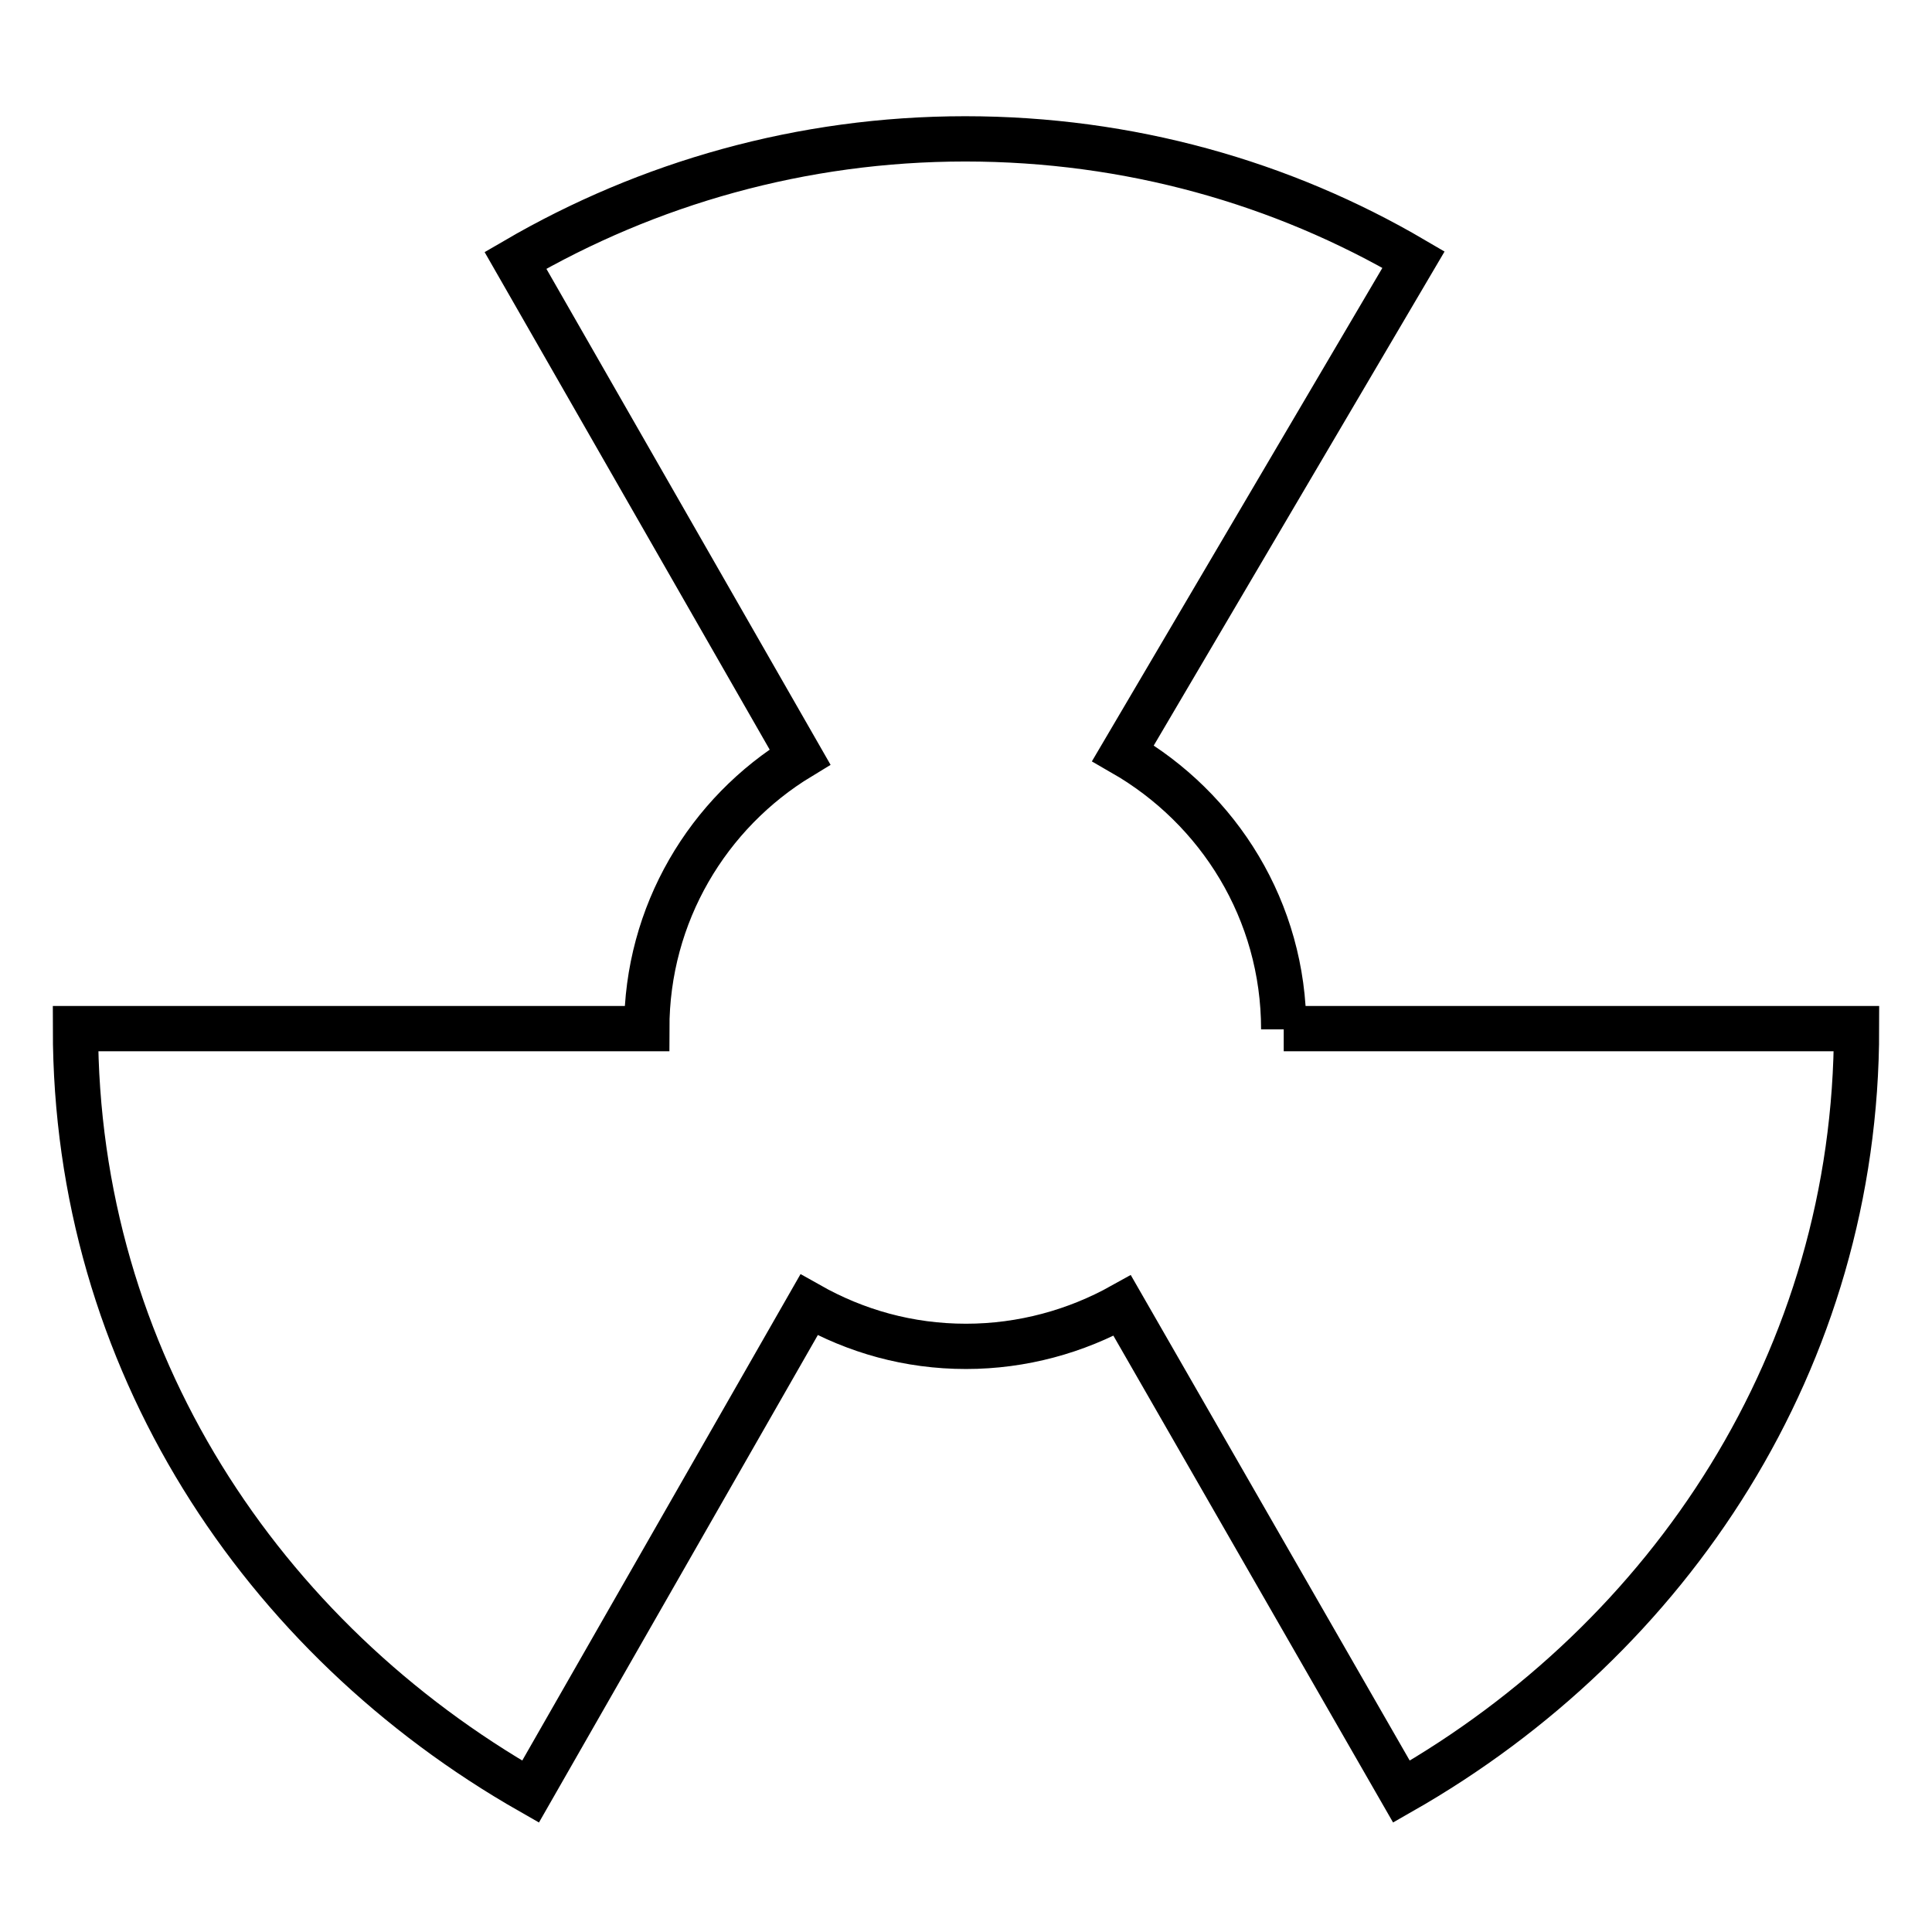
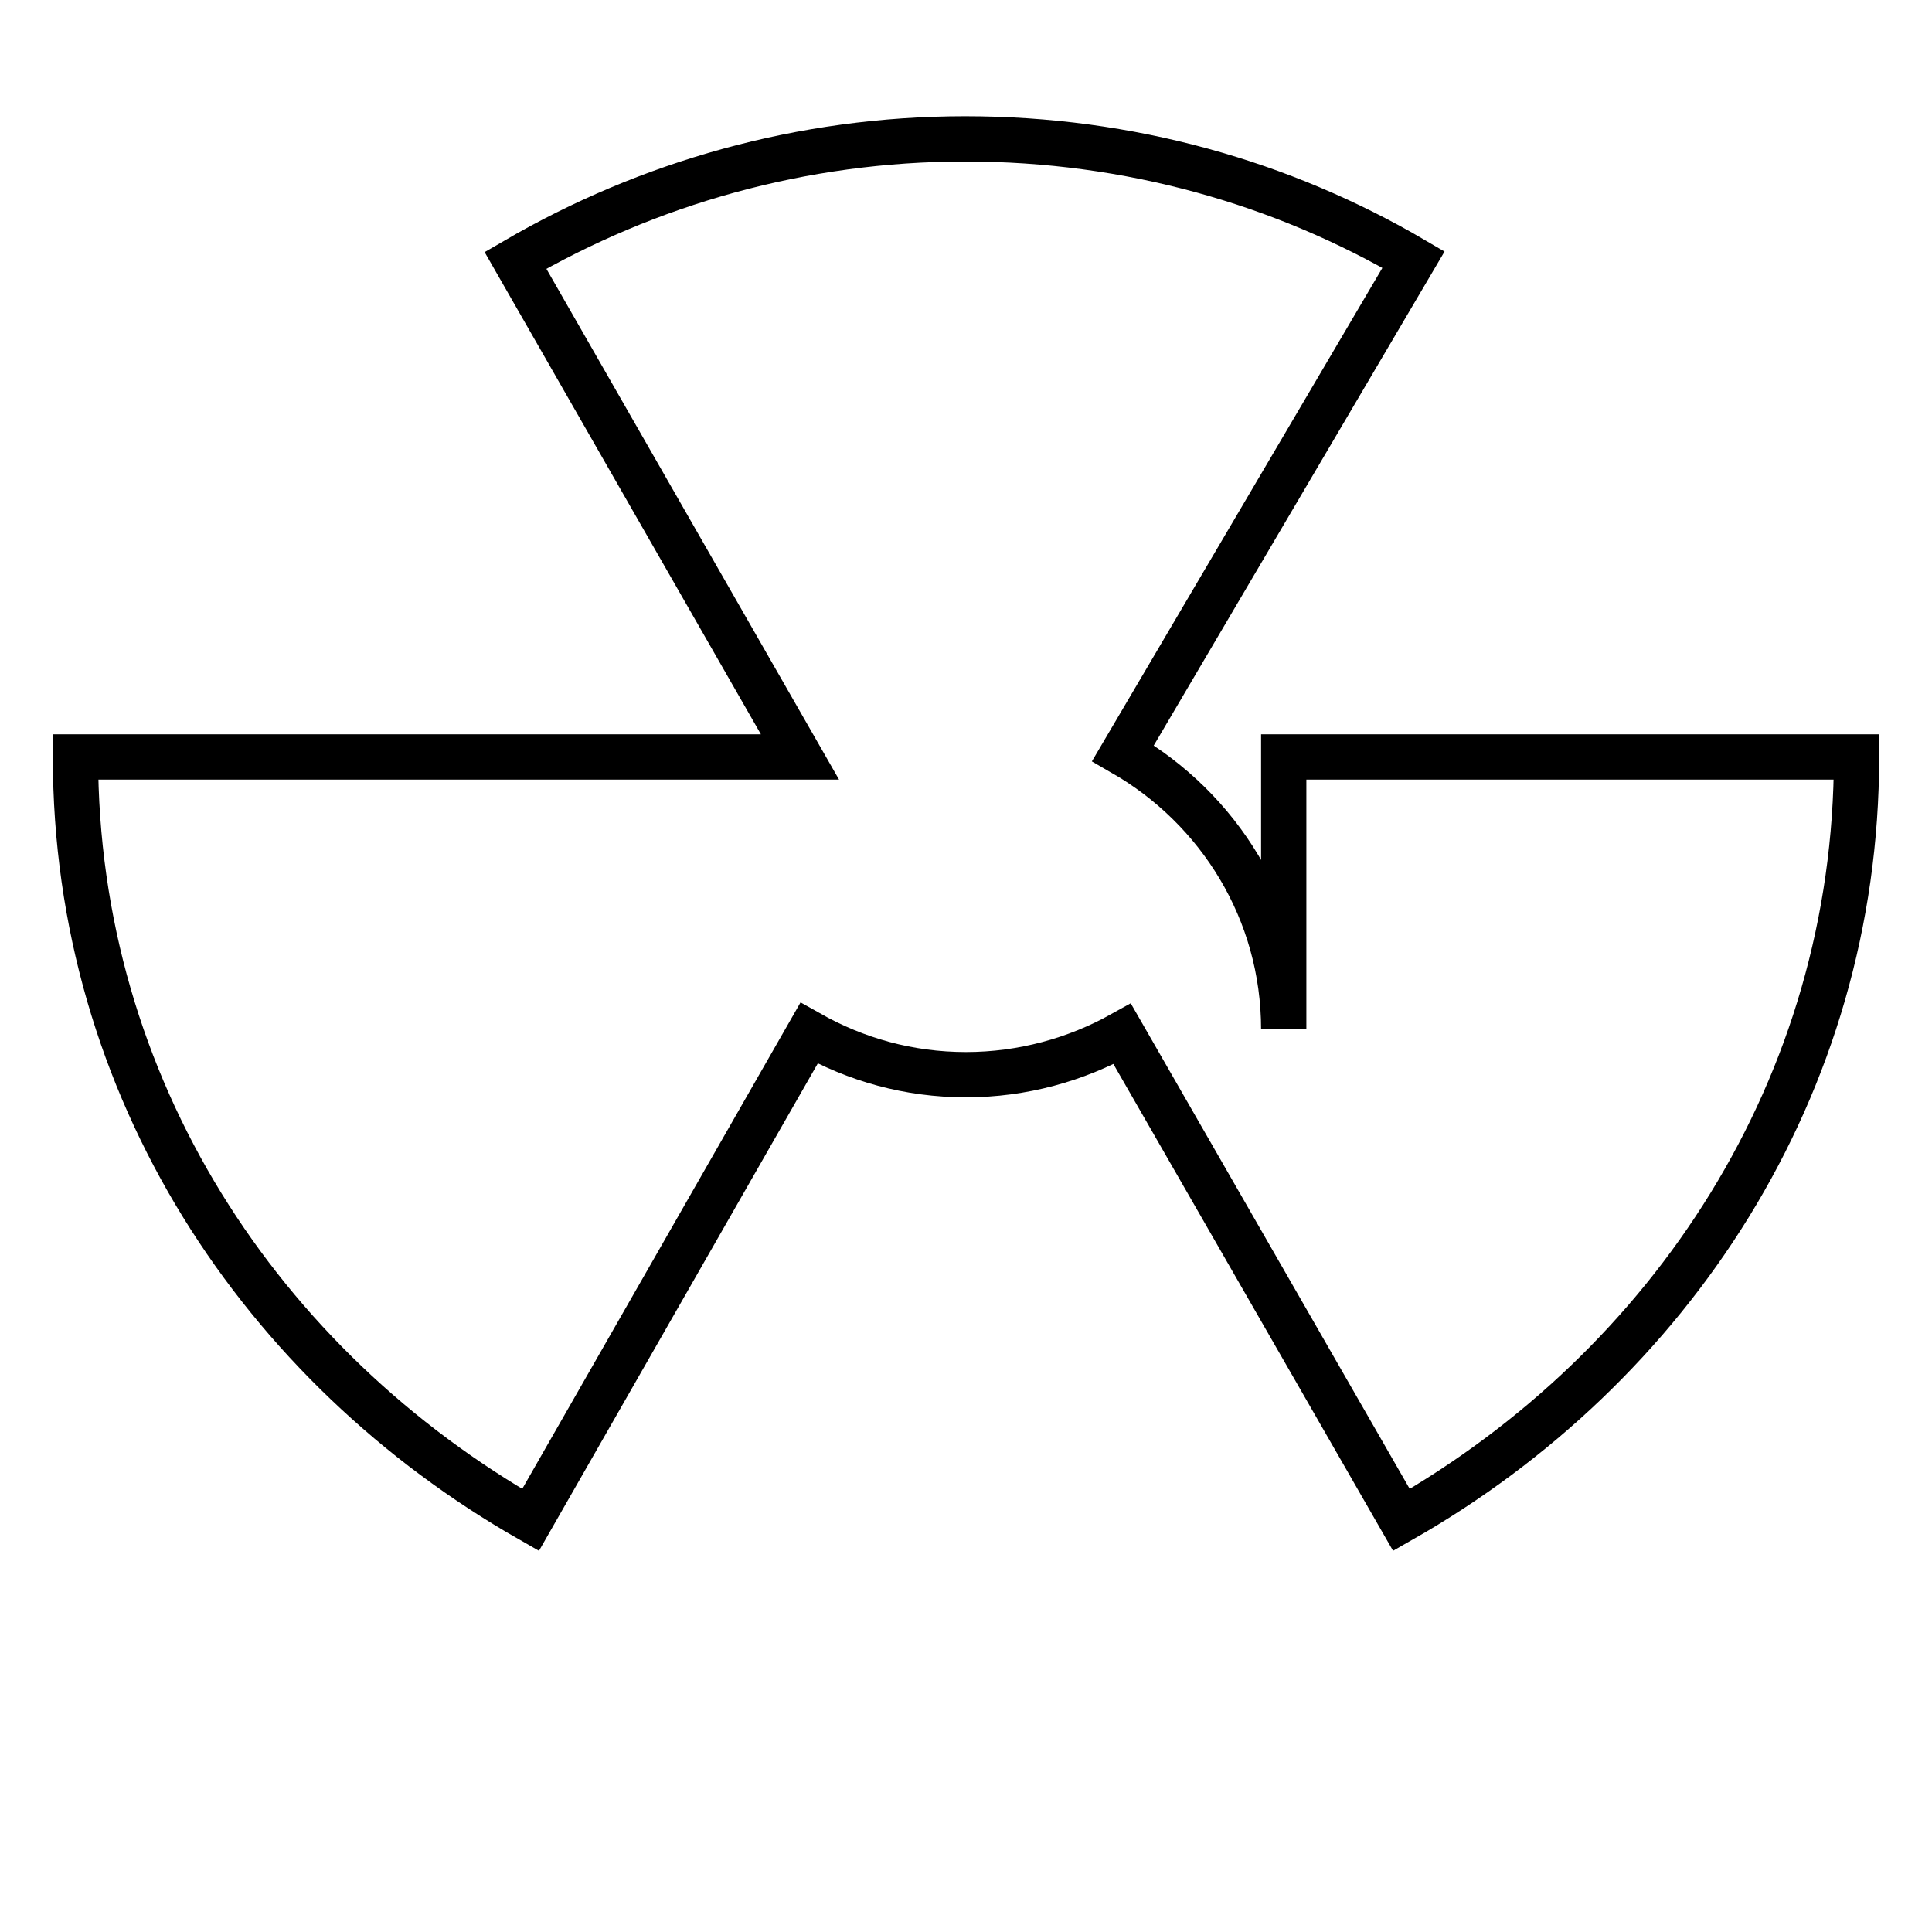
<svg xmlns="http://www.w3.org/2000/svg" version="1.1" x="0px" y="0px" viewBox="0 0 256 256" enable-background="new 0 0 256 256" xml:space="preserve">
  <g>
-     <path stroke-width="6" fill-opacity="0" stroke="#000000" d="M170.1,136.4c0-15.7-8.6-29.3-21.3-36.6l38.5-65.4c-17.4-10.2-37.7-16-59.4-16c-21.7,0-42.1,5.9-59.6,16.1 l37.7,65.8c-12.2,7.4-20.3,20.8-20.3,36H10c0,43.9,24.7,80.8,60.3,101.1l36.9-64.5c6.2,3.5,13.2,5.5,20.8,5.5 c7.5,0,14.6-2,20.7-5.4l37,64.4c35.6-20.3,60.3-57.3,60.3-101.1H170.1z" />
+     <path stroke-width="6" fill-opacity="0" stroke="#000000" d="M170.1,136.4c0-15.7-8.6-29.3-21.3-36.6l38.5-65.4c-17.4-10.2-37.7-16-59.4-16c-21.7,0-42.1,5.9-59.6,16.1 l37.7,65.8H10c0,43.9,24.7,80.8,60.3,101.1l36.9-64.5c6.2,3.5,13.2,5.5,20.8,5.5 c7.5,0,14.6-2,20.7-5.4l37,64.4c35.6-20.3,60.3-57.3,60.3-101.1H170.1z" />
  </g>
</svg>